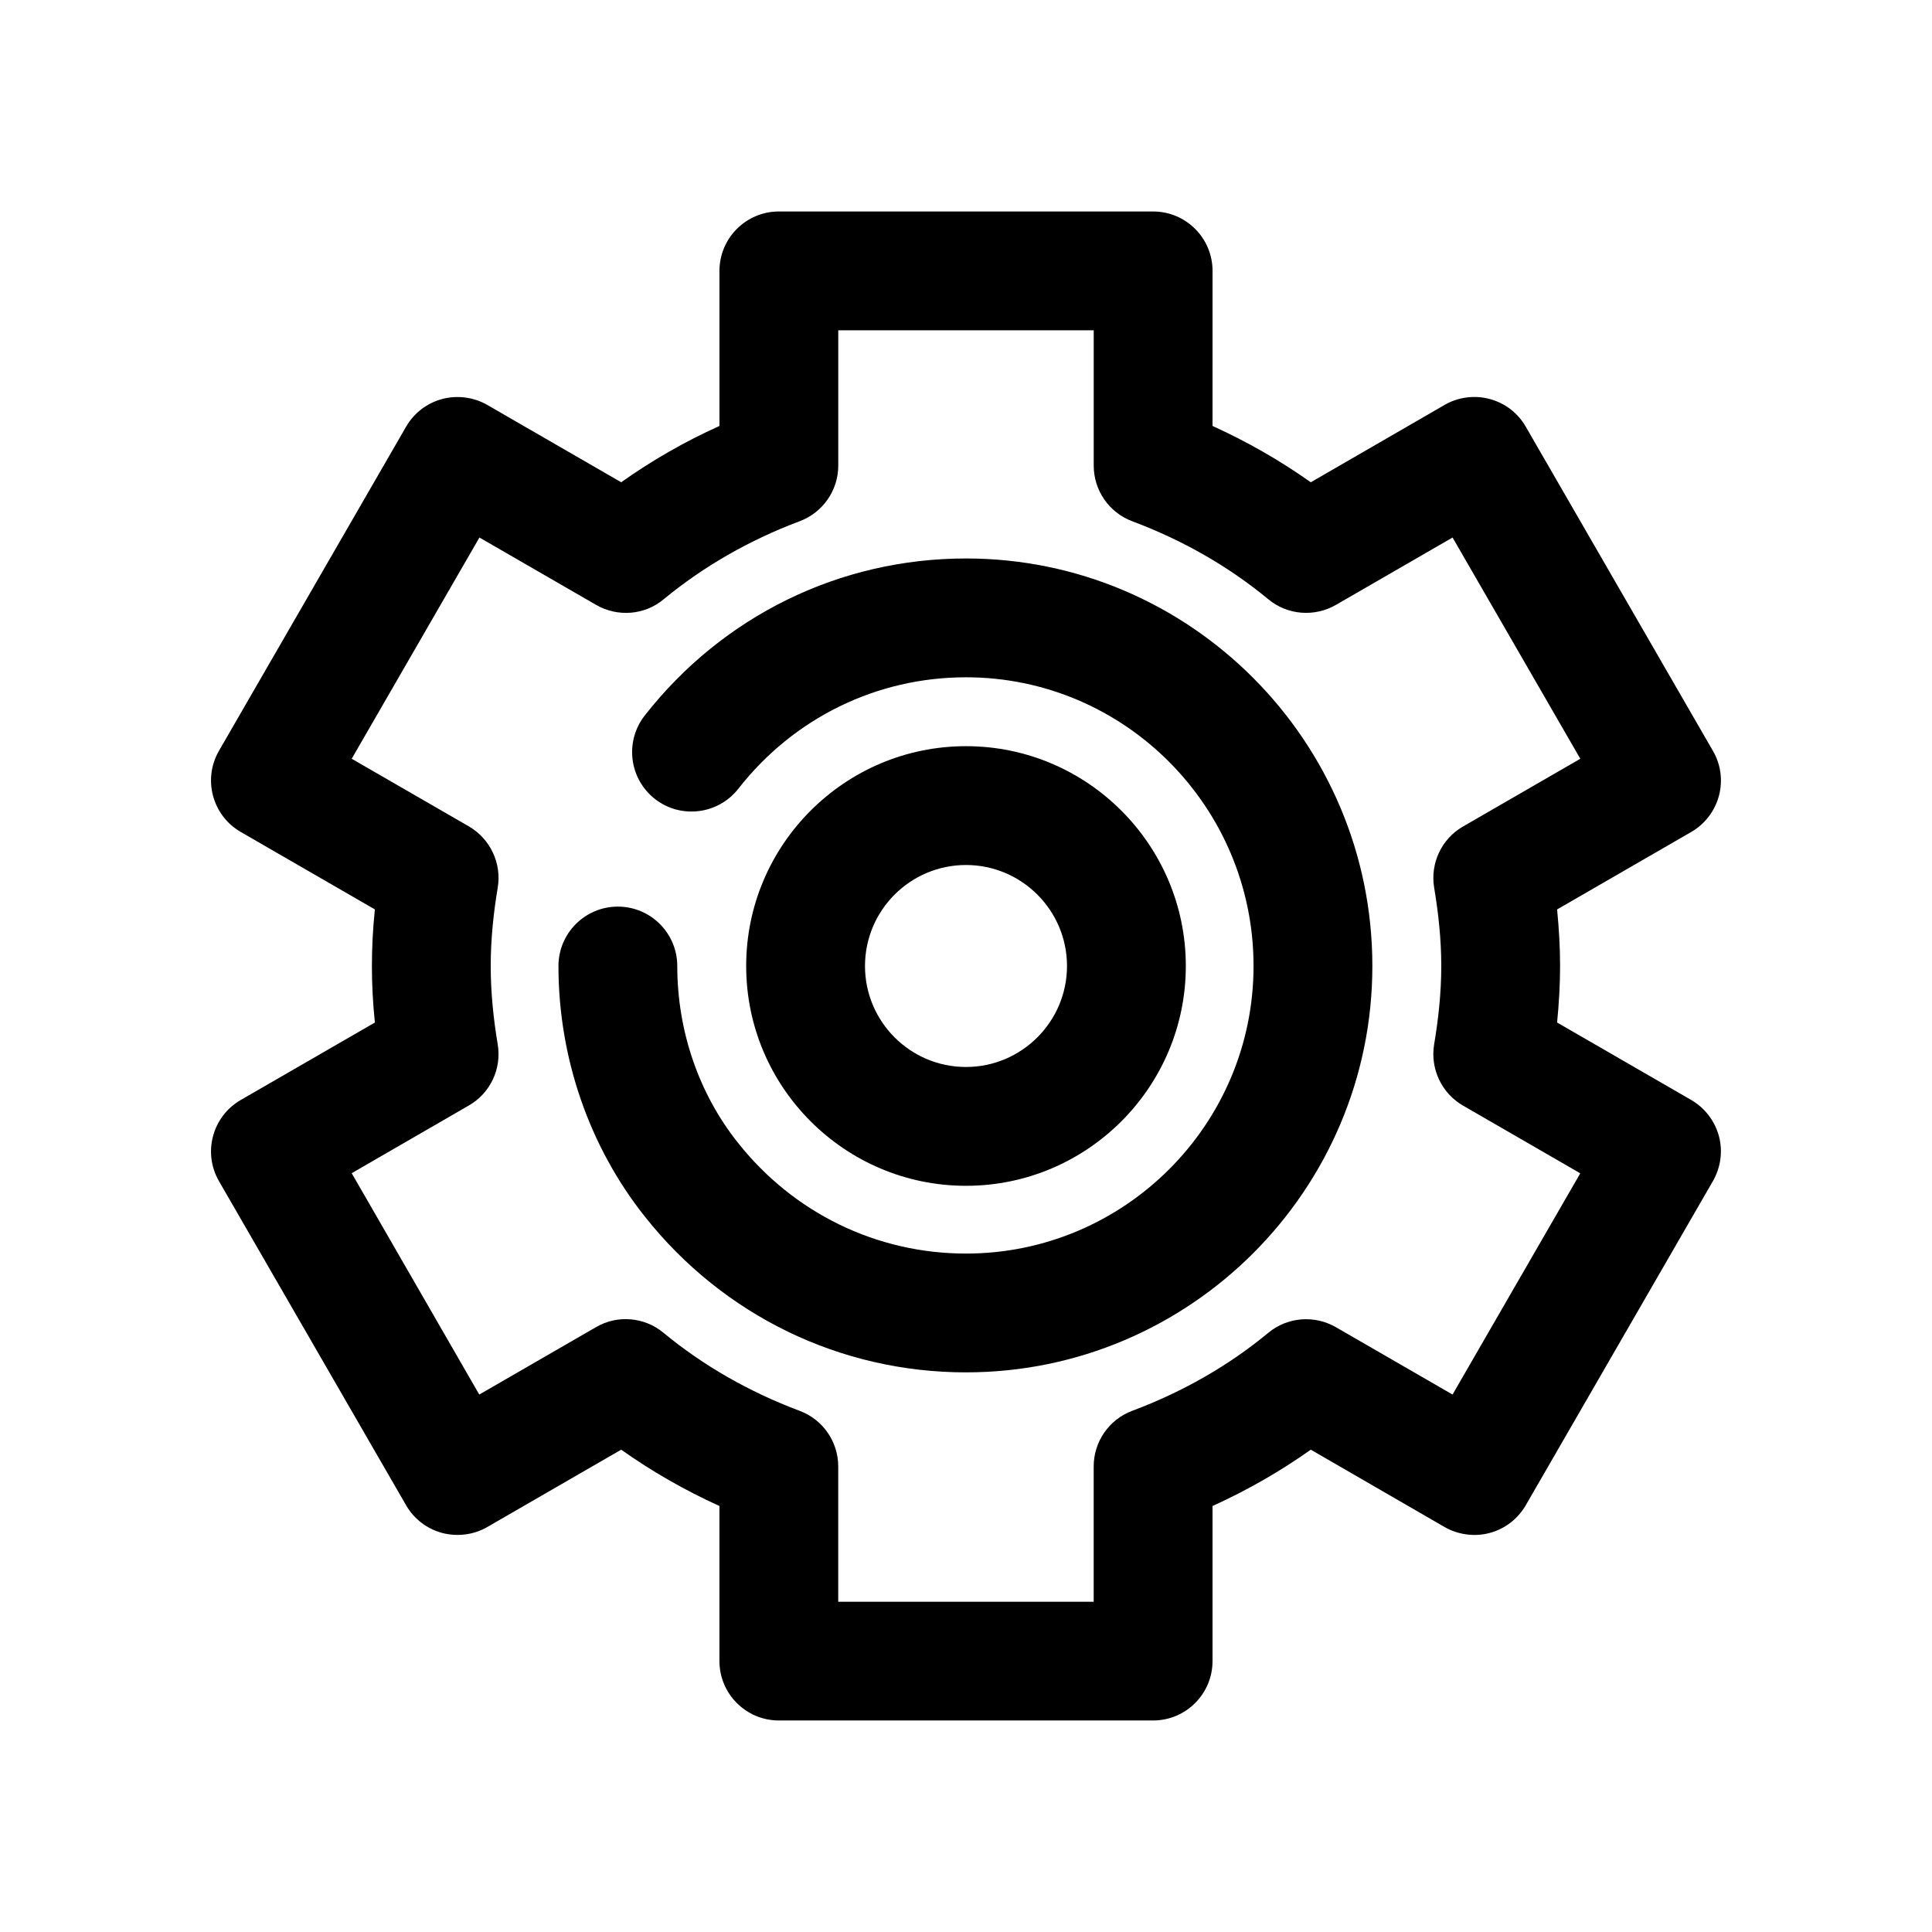
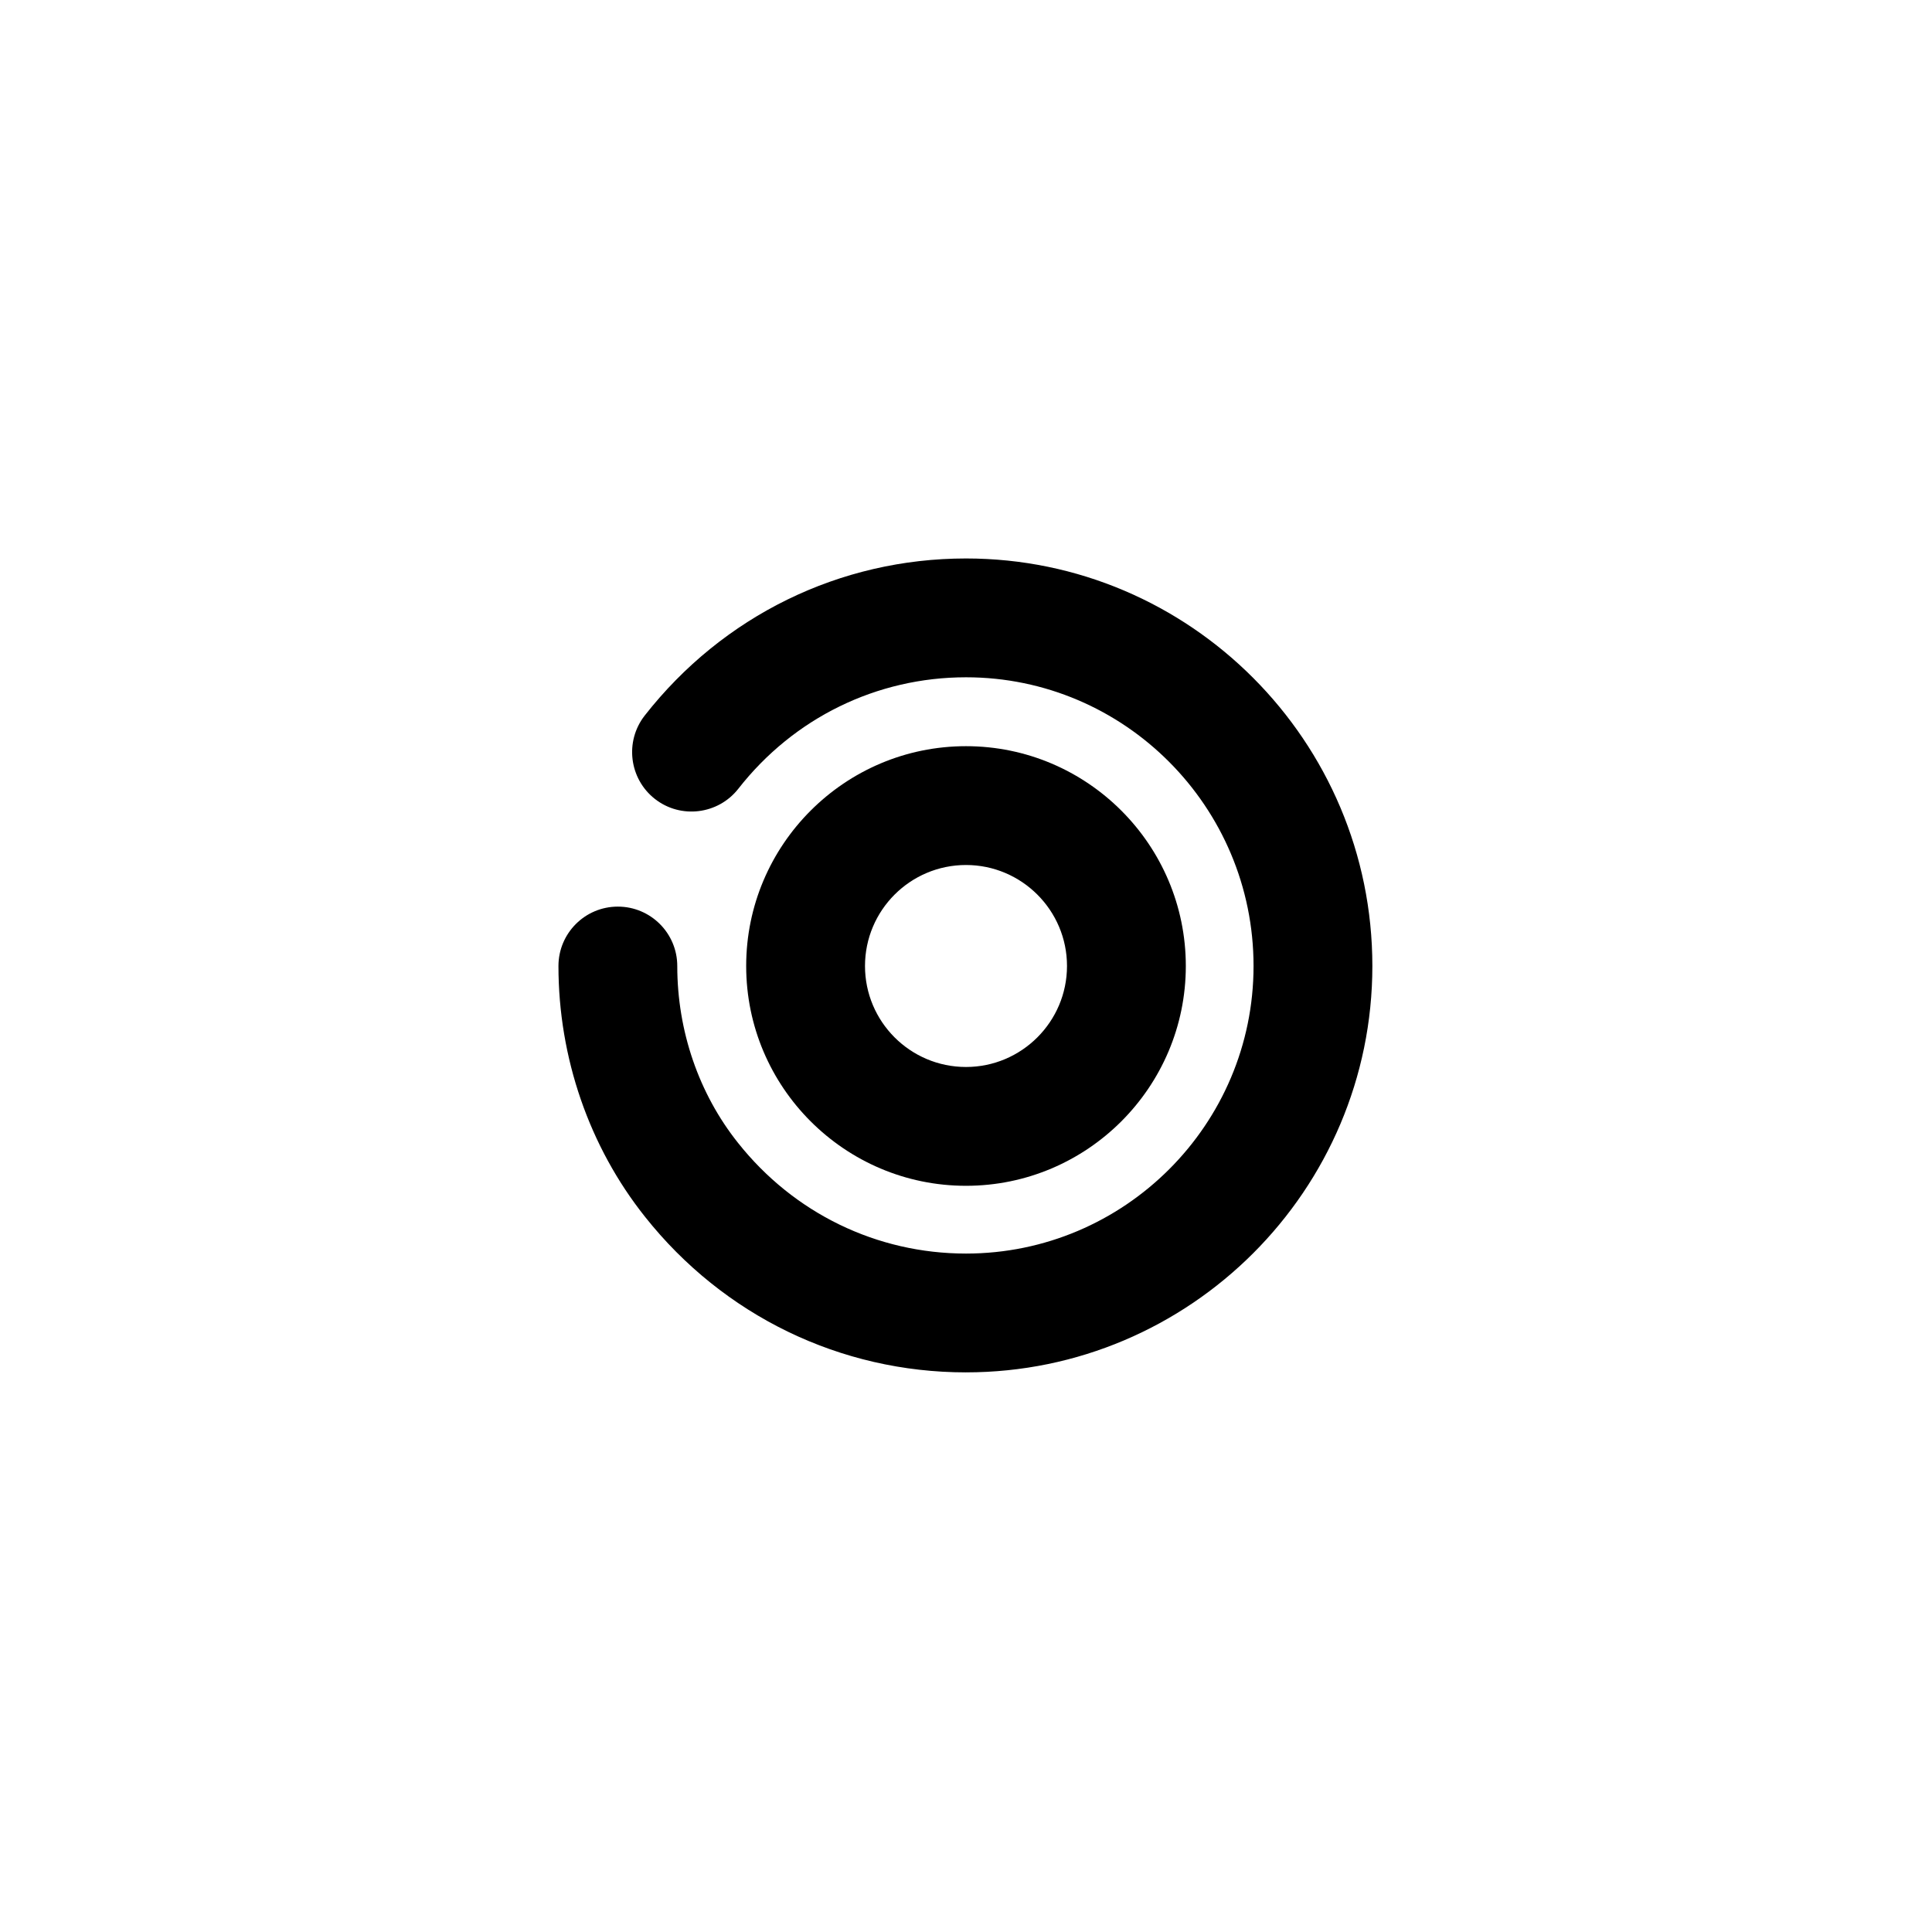
<svg xmlns="http://www.w3.org/2000/svg" fill="#000000" width="800px" height="800px" version="1.1" viewBox="144 144 512 512">
  <g>
-     <path d="m202.03 457.02 49.594 85.898c2.078 3.621 5.543 6.266 9.574 7.336 4 1.039 8.344 0.504 11.934-1.574l35.488-20.5c8.125 5.762 16.816 10.738 26.039 14.926v41.094c0 8.691 7.055 15.742 15.742 15.742h99.188c8.691 0 15.742-7.055 15.742-15.742v-41.094c9.227-4.188 17.918-9.164 26.039-14.926l35.457 20.5c3.559 2.047 7.965 2.644 11.934 1.574 4.062-1.07 7.461-3.715 9.574-7.336l49.594-85.898c2.078-3.621 2.676-7.902 1.605-11.934-1.102-4.031-3.715-7.461-7.336-9.574l-35.551-20.531c0.508-5.191 0.789-10.168 0.789-14.984s-0.285-9.793-0.789-14.988l35.551-20.531c3.621-2.078 6.234-5.543 7.336-9.574 1.07-4.031 0.504-8.344-1.605-11.934l-49.594-85.898c-2.078-3.621-5.512-6.266-9.574-7.336-3.969-1.07-8.375-0.504-11.934 1.574l-35.457 20.5c-8.125-5.762-16.816-10.738-26.039-14.926l0.004-41.094c0-8.691-7.055-15.742-15.742-15.742h-99.188c-8.691 0-15.742 7.055-15.742 15.742v41.094c-9.23 4.156-17.922 9.16-26.043 14.922l-35.488-20.496c-3.621-2.078-7.934-2.613-11.934-1.574-4.031 1.07-7.496 3.715-9.574 7.336l-49.594 85.898c-4.344 7.527-1.762 17.16 5.766 21.508l35.551 20.531c-0.539 5.164-0.789 10.137-0.789 14.988 0 4.848 0.25 9.824 0.789 14.988l-35.551 20.527c-7.527 4.348-10.109 13.98-5.766 21.508zm66.223-20.059c5.699-3.273 8.719-9.73 7.648-16.184-1.133-6.801-1.855-13.699-1.855-20.781 0-7.086 0.723-13.98 1.859-20.781 1.07-6.453-1.984-12.91-7.652-16.215l-31.051-17.922 33.852-58.629 30.922 17.855c5.668 3.273 12.848 2.738 17.887-1.48 10.578-8.723 22.699-15.684 36.051-20.691 6.141-2.297 10.234-8.188 10.234-14.738v-35.859h67.699v35.863c0 6.551 4.062 12.438 10.203 14.738 13.383 5.008 25.535 11.965 36.086 20.688 5.039 4.188 12.188 4.754 17.887 1.48l30.922-17.855 33.852 58.629-31.078 17.949c-5.699 3.273-8.723 9.762-7.652 16.215 1.129 6.773 1.883 13.668 1.883 20.754s-0.754 13.98-1.891 20.781c-1.07 6.453 1.984 12.941 7.652 16.215l31.078 17.949-33.852 58.629-30.922-17.855c-5.699-3.273-12.816-2.707-17.887 1.48-10.547 8.723-22.703 15.68-36.086 20.688-6.141 2.297-10.203 8.188-10.203 14.738v35.863h-67.699v-35.863c0-6.551-4.062-12.438-10.234-14.738-13.352-5.008-25.473-11.934-36.086-20.688-5.07-4.219-12.25-4.785-17.887-1.48l-30.922 17.855-33.809-58.66z" />
    <path d="m400 507.69c59.387 0 107.69-48.305 107.69-107.69 0-59.574-48.305-108-107.69-108-33.41 0-64.426 15.176-85.145 41.629-5.356 6.859-4.125 16.75 2.707 22.102 6.832 5.352 16.75 4.125 22.105-2.707 14.672-18.77 36.684-29.535 60.332-29.535 42.004 0 76.203 34.32 76.203 76.516 0 42.004-34.195 76.203-76.203 76.203-23.617 0-45.625-10.676-60.426-29.348-10.391-13.039-16.09-29.664-16.09-46.855 0-8.691-7.055-15.742-15.742-15.742-8.695-0.004-15.746 7.051-15.746 15.742 0 24.277 8.156 47.895 22.953 66.473 20.781 26.195 51.797 41.215 85.051 41.215z" />
    <path d="m400 458.25c32.117 0 58.254-26.137 58.254-58.254-0.004-32.117-26.137-58.25-58.254-58.25-32.121 0-58.254 26.133-58.254 58.254 0 32.117 26.133 58.25 58.254 58.25zm0-85.016c14.738 0 26.766 11.996 26.766 26.766-0.004 14.766-12.031 26.762-26.766 26.762-14.77 0-26.766-11.996-26.766-26.762 0-14.77 11.996-26.766 26.766-26.766z" />
  </g>
</svg>